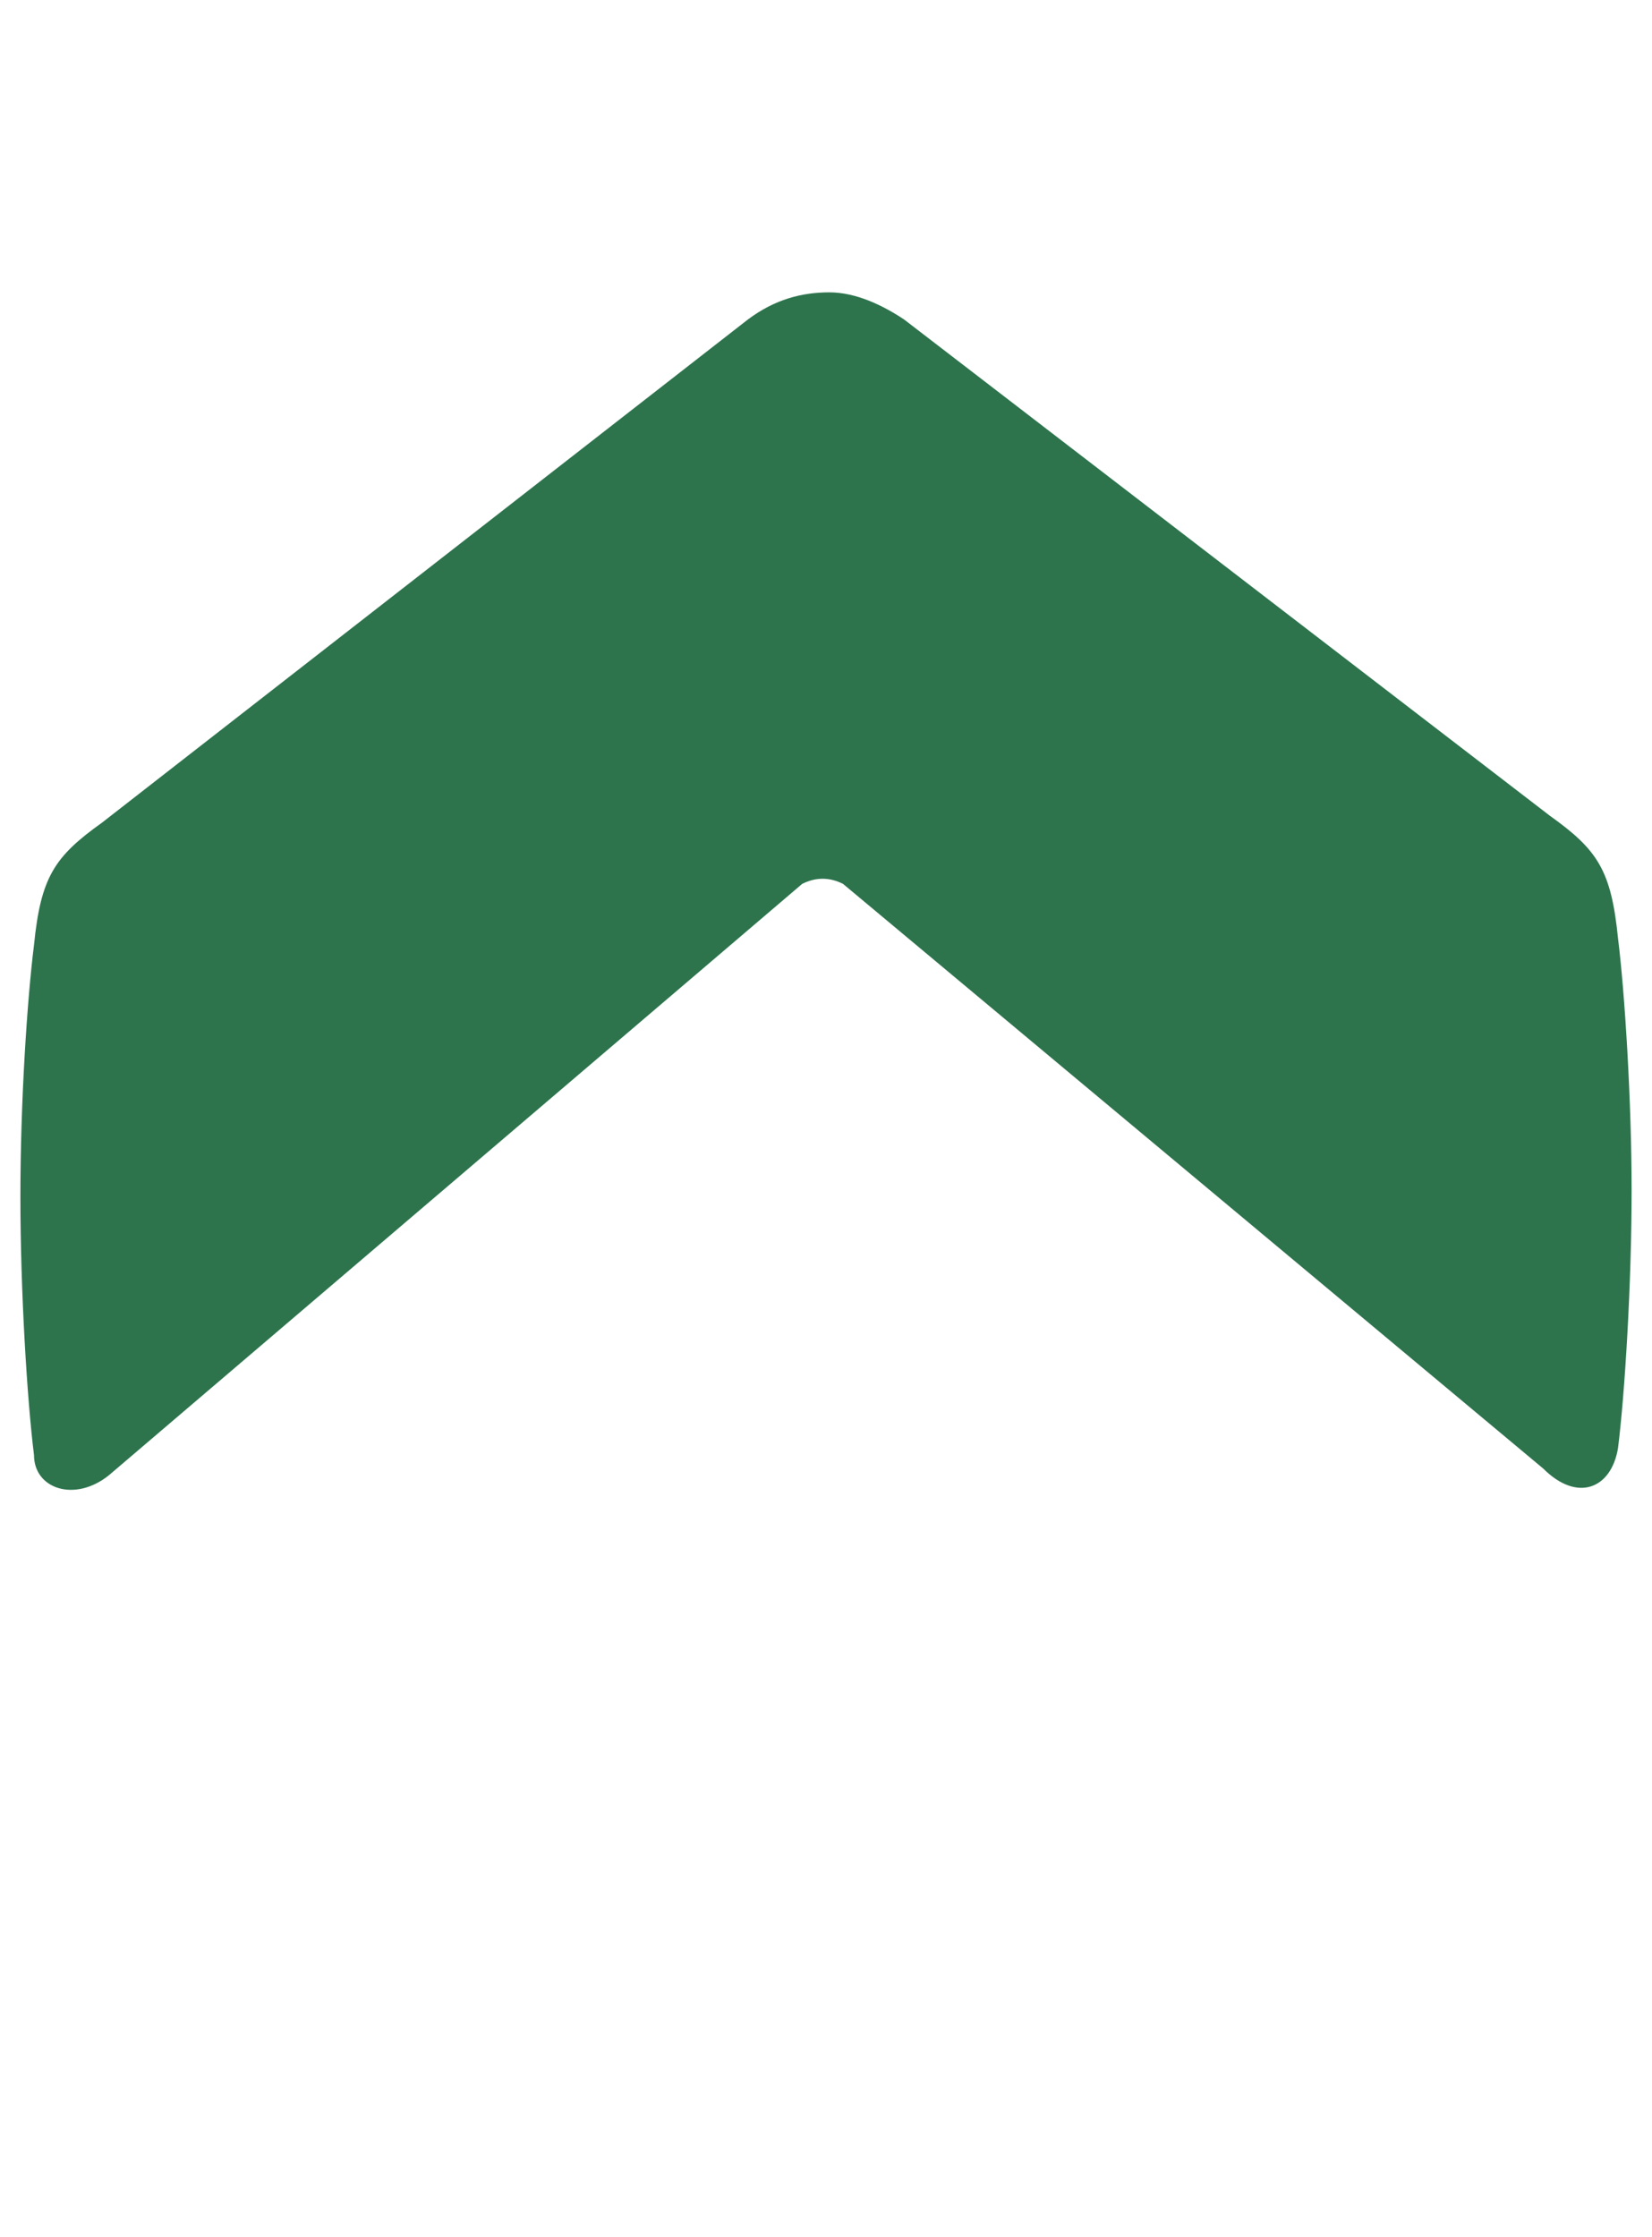
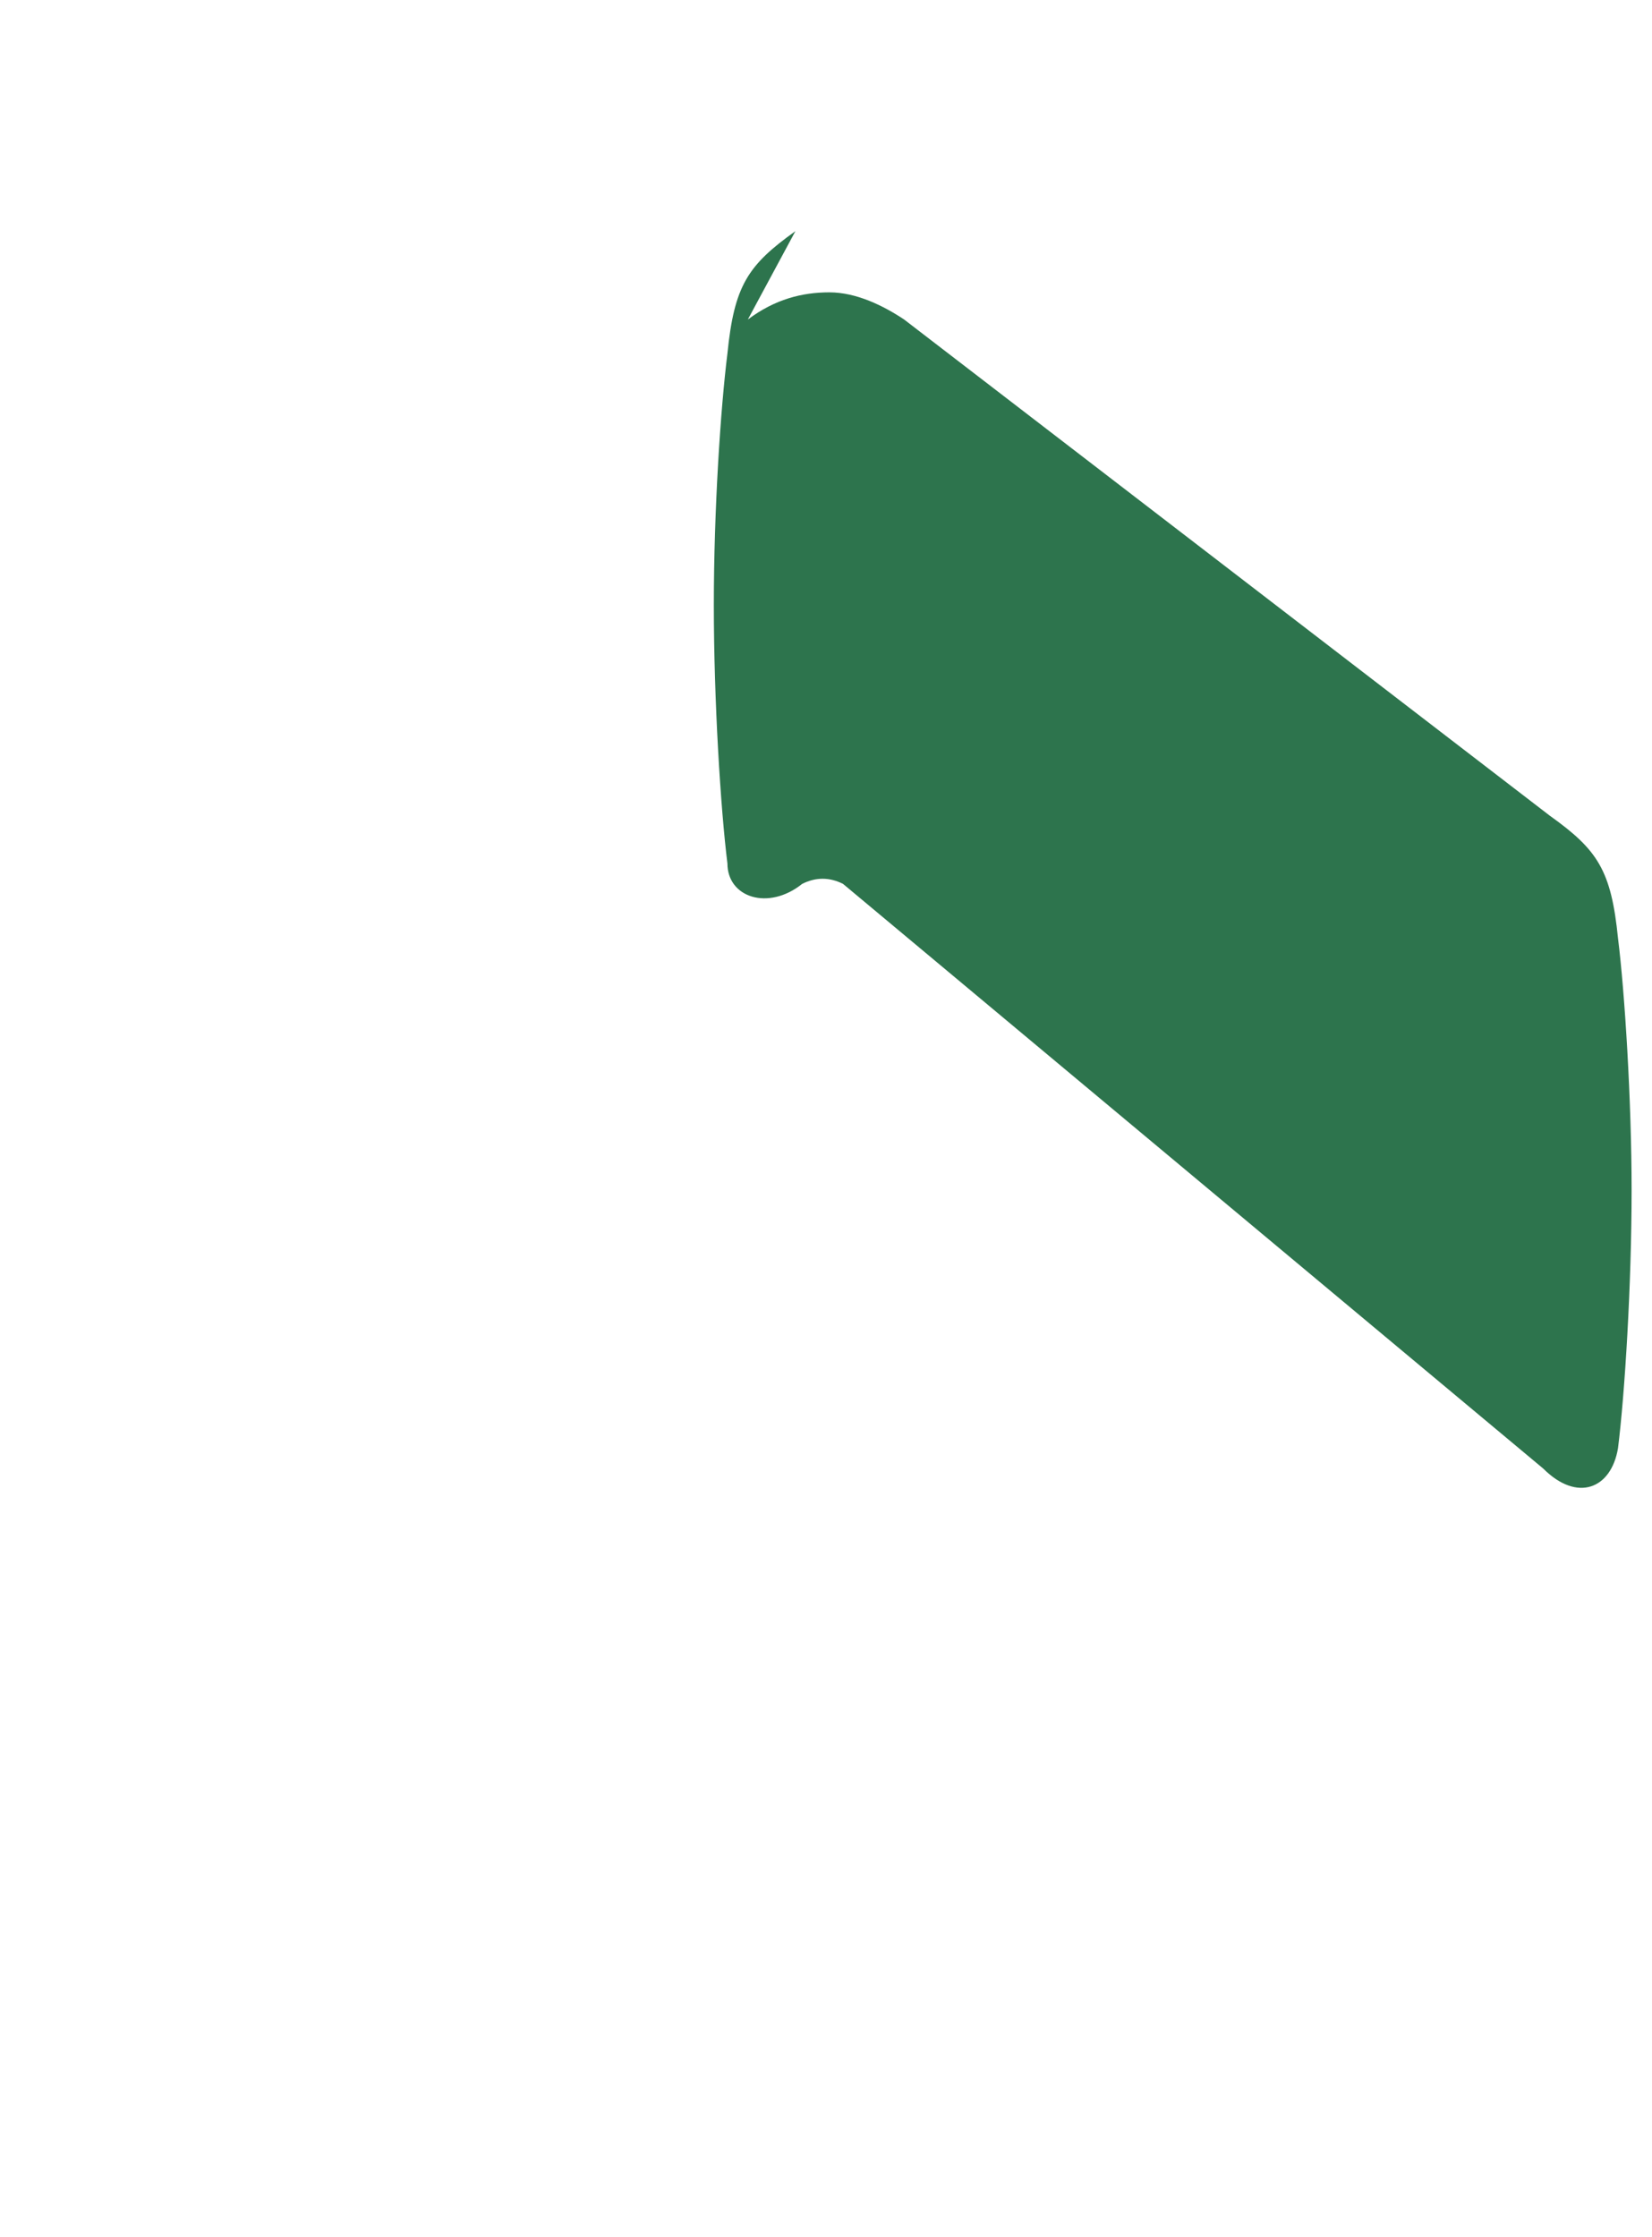
<svg xmlns="http://www.w3.org/2000/svg" version="1.1" id="Laag_1" x="0px" y="0px" viewBox="0 0 24.3 32.9" style="enable-background:new 0 0 24.3 32.9;" xml:space="preserve">
  <style type="text/css">
	.st0{fill-rule:evenodd;clip-rule:evenodd;fill:#2D744D;}
</style>
  <g id="a">
</g>
  <g id="b">
    <g id="c">
      <g id="d">
        <g id="e" transform="translate(-174, -12)">
          <g id="f" transform="translate(14, 0)">
            <g id="g" transform="translate(160, 12)">
-               <path id="h" class="st0" d="M12.2,4.3L12.2,4.3c0.4,0,0.8,0.2,1.1,0.4l9.5,7.3c0.7,0.5,0.9,0.8,1,1.8c0.1,0.8,0.2,2.4,0.2,3.7        c0,1.4-0.1,3-0.2,3.8c-0.1,0.6-0.6,0.8-1.1,0.3l-10.3-8.6c-0.2-0.1-0.4-0.1-0.6,0L1.6,21.7c-0.5,0.4-1.1,0.2-1.1-0.3        c-0.1-0.8-0.2-2.4-0.2-3.8c0-1.4,0.1-2.9,0.2-3.7c0.1-1,0.3-1.3,1-1.8L11,4.7C11.4,4.4,11.8,4.3,12.2,4.3L12.2,4.3L12.2,4.3z" />
+               <path id="h" class="st0" d="M12.2,4.3L12.2,4.3c0.4,0,0.8,0.2,1.1,0.4l9.5,7.3c0.7,0.5,0.9,0.8,1,1.8c0.1,0.8,0.2,2.4,0.2,3.7        c0,1.4-0.1,3-0.2,3.8c-0.1,0.6-0.6,0.8-1.1,0.3l-10.3-8.6c-0.2-0.1-0.4-0.1-0.6,0c-0.5,0.4-1.1,0.2-1.1-0.3        c-0.1-0.8-0.2-2.4-0.2-3.8c0-1.4,0.1-2.9,0.2-3.7c0.1-1,0.3-1.3,1-1.8L11,4.7C11.4,4.4,11.8,4.3,12.2,4.3L12.2,4.3L12.2,4.3z" />
            </g>
          </g>
        </g>
      </g>
    </g>
  </g>
</svg>